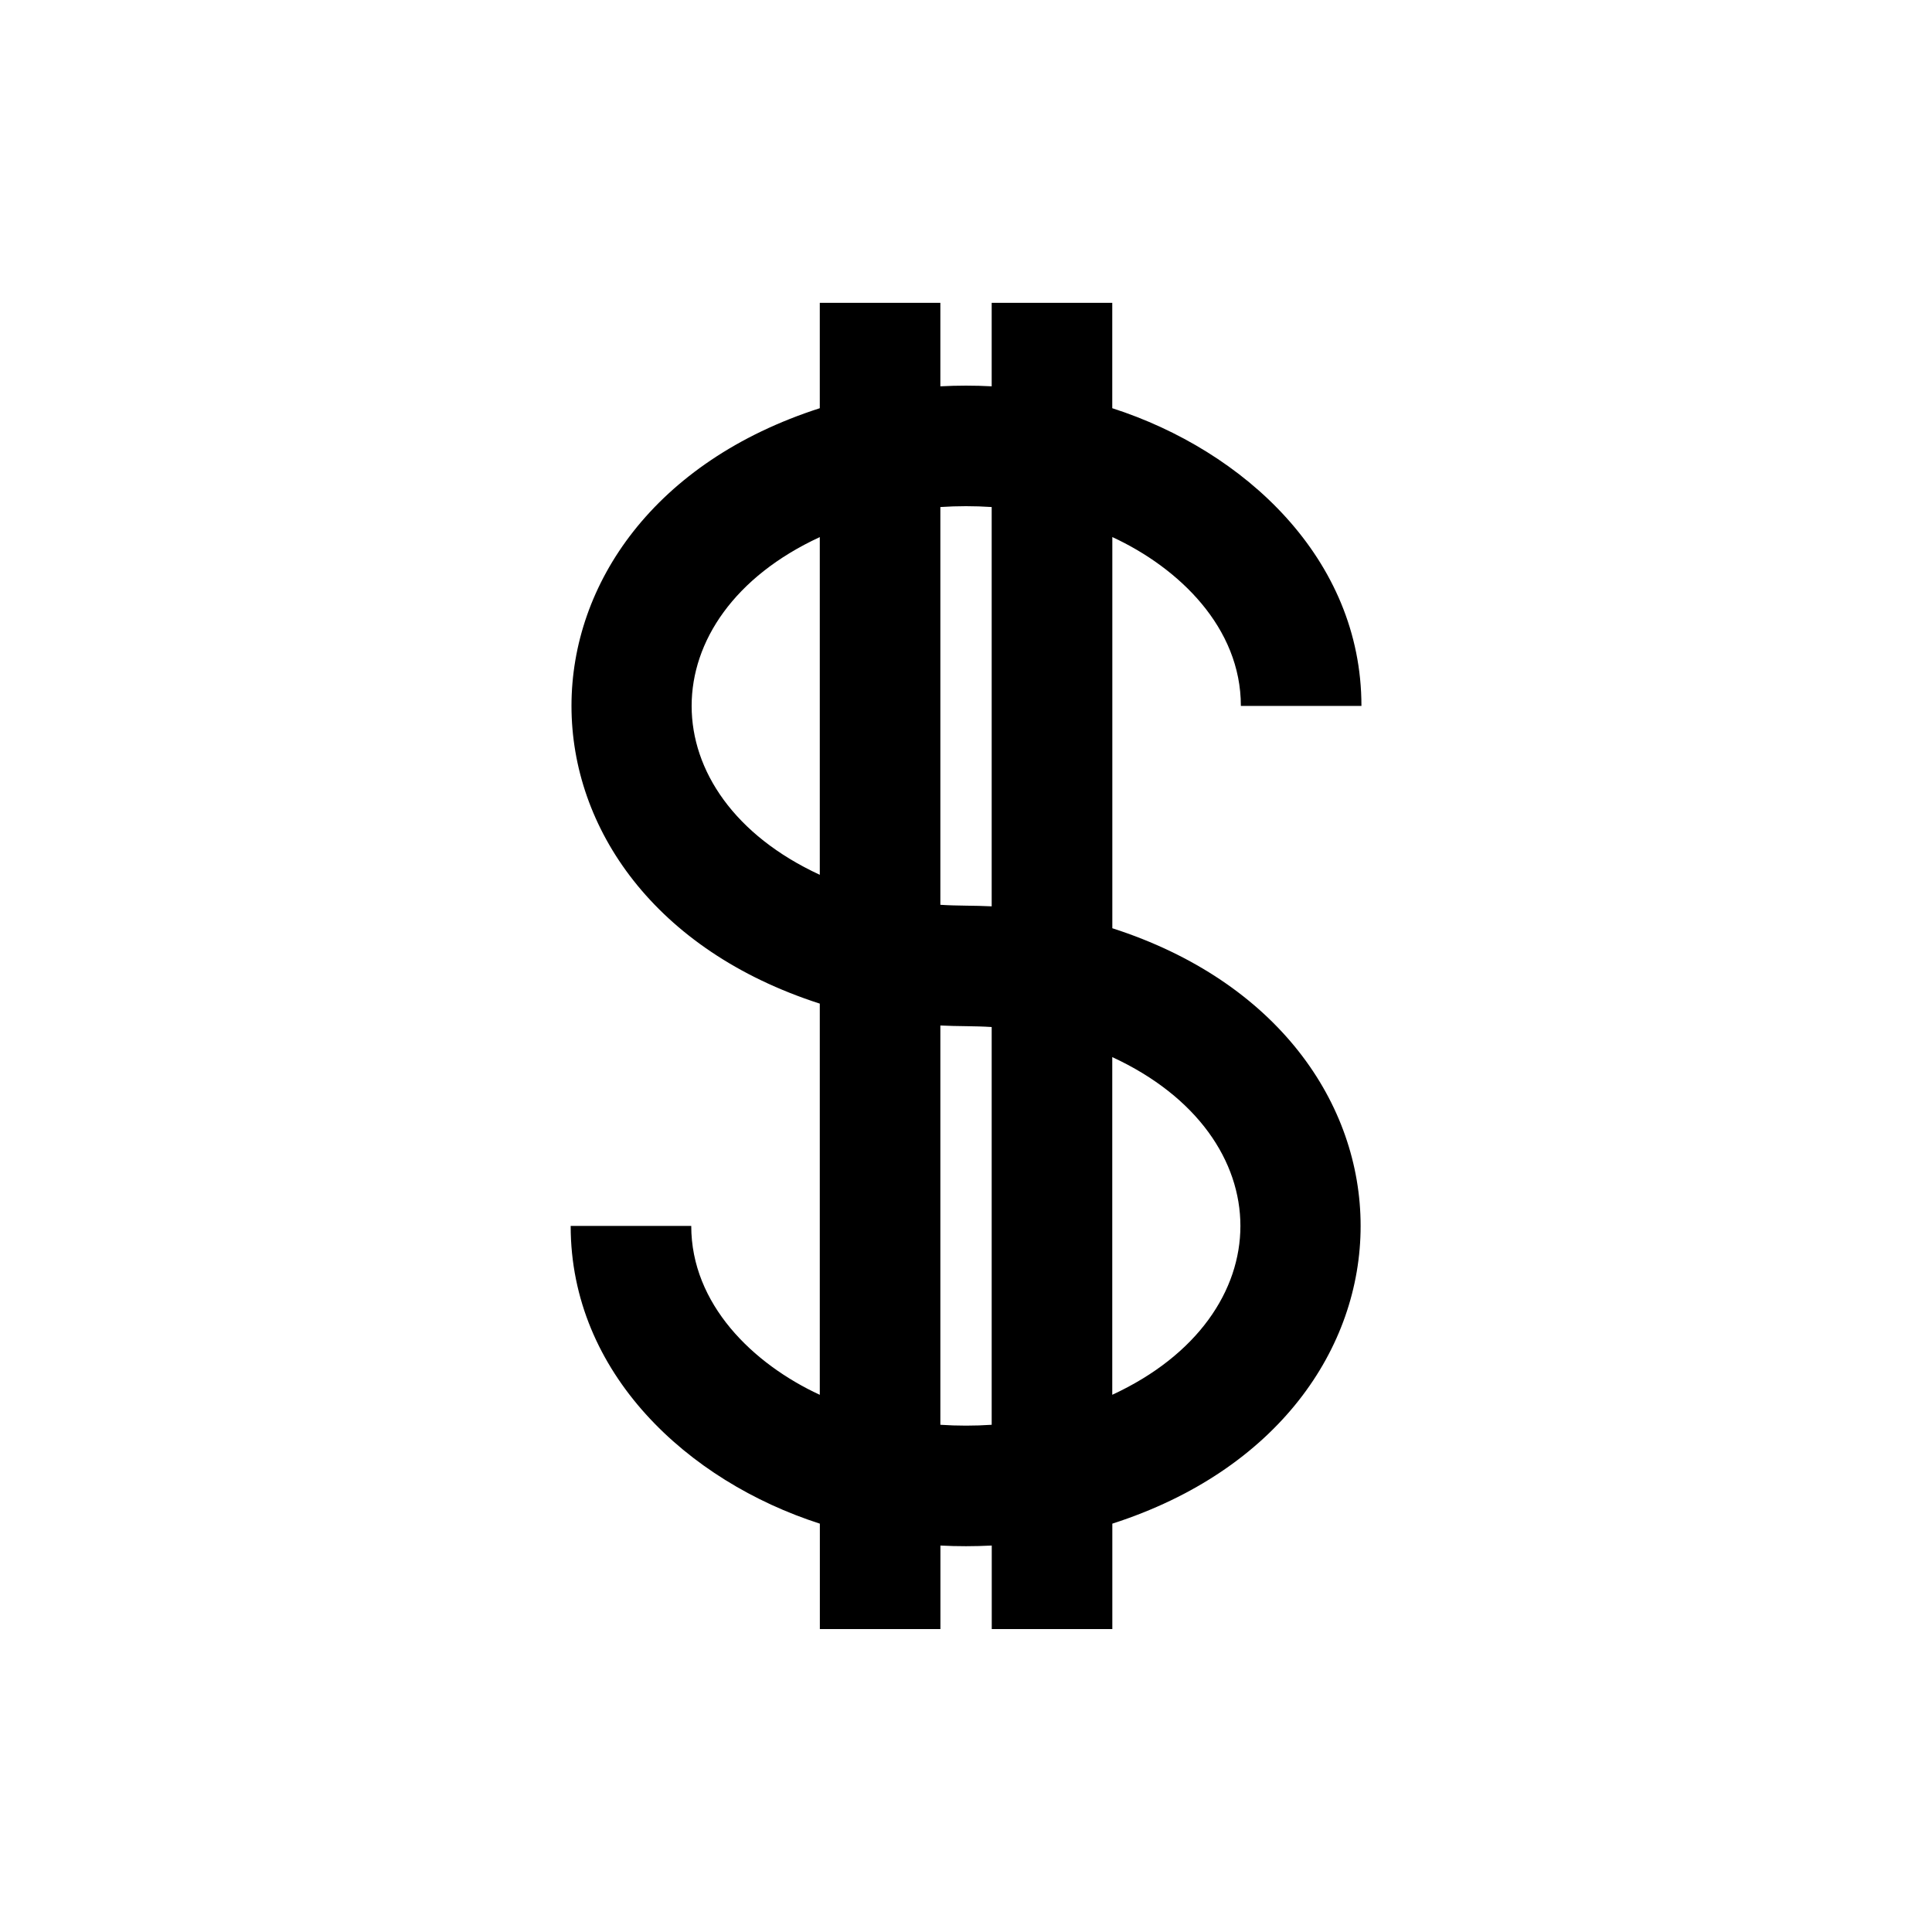
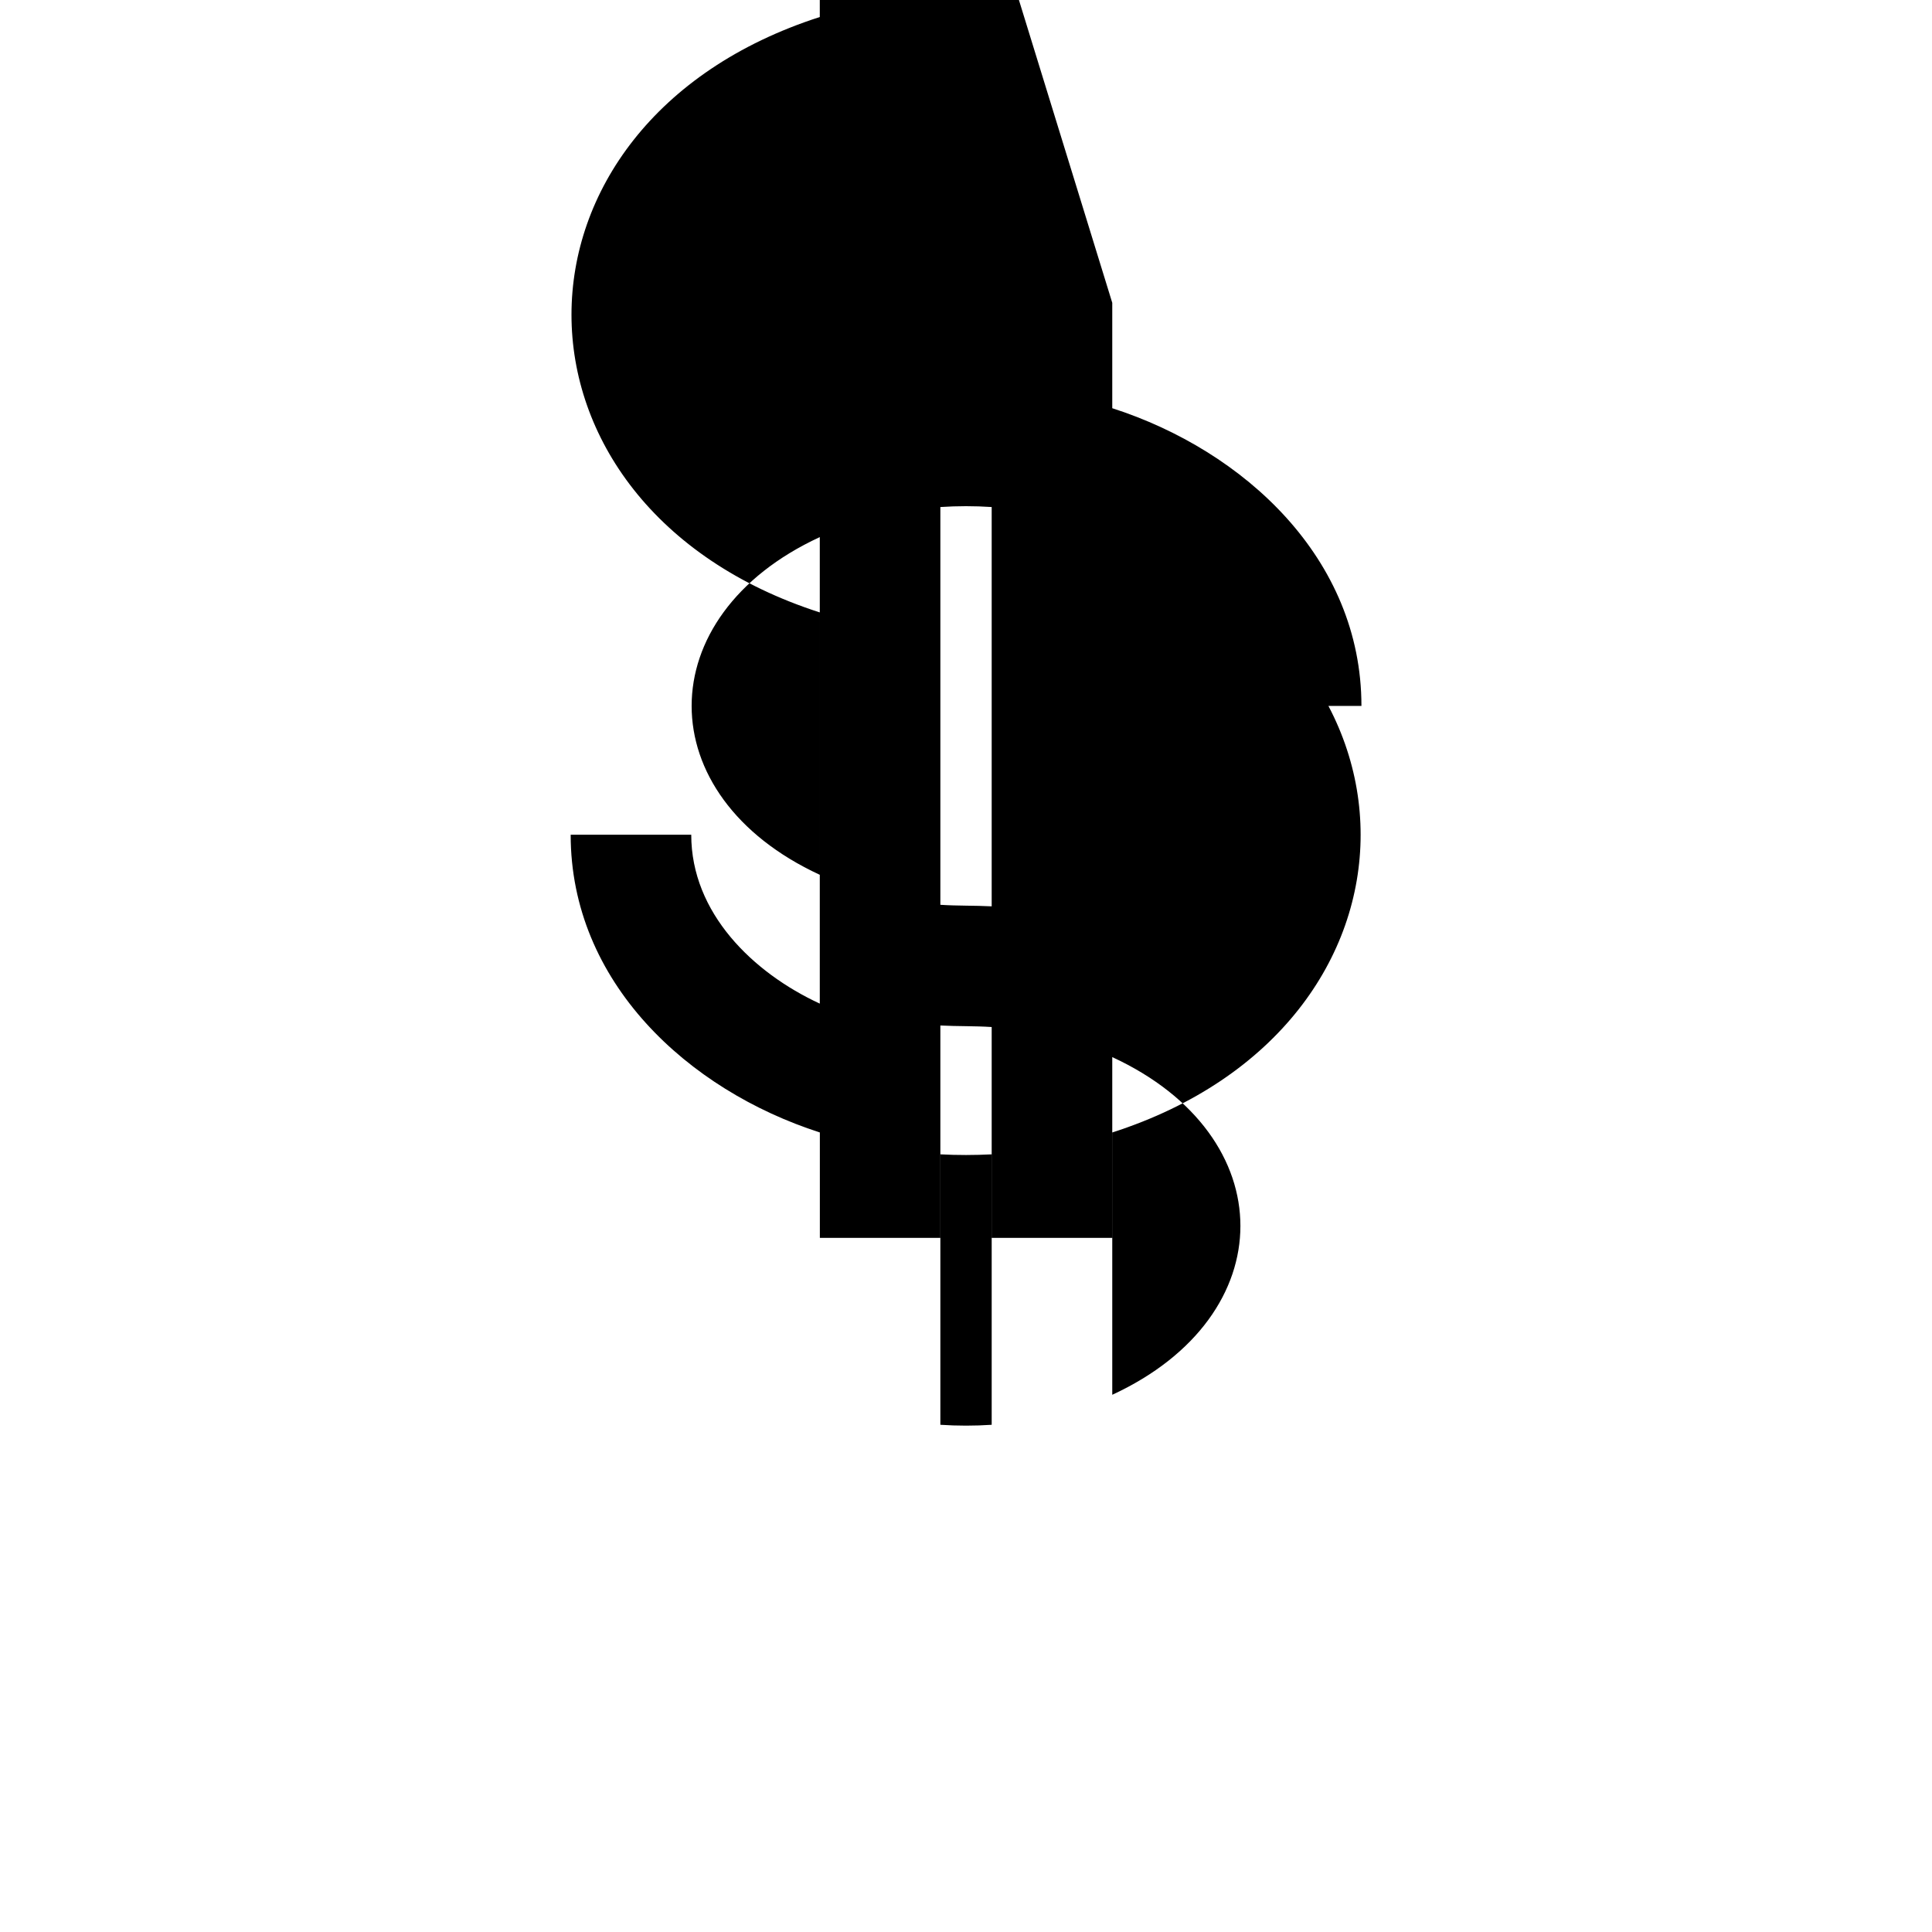
<svg xmlns="http://www.w3.org/2000/svg" fill="#000000" width="800px" height="800px" version="1.1" viewBox="144 144 512 512">
-   <path d="m438.76 224.25v27.93c34.988 11.262 66.035 39.855 66.035 78.898h-31.953c0-20.754-16.367-36.562-34.066-44.754v103.67c87.738 28.234 87.738 129.56 0 157.79v27.93h-31.953v-22.129c-4.535 0.227-9.082 0.242-13.602 0v22.129h-31.953v-27.93c-34.988-11.246-66.035-39.855-66.035-78.898h31.953c0 20.754 16.367 36.562 34.066 44.754v-103.67c-87.738-28.234-87.738-129.56 0-157.79v-27.93h31.953v22.129c4.535-0.242 9.07-0.242 13.602 0v-22.129zm-77.508 151.58v-89.492c-45.281 20.934-45.281 68.559 0 89.492zm31.953-97.457v105.41c4.551 0.301 9.07 0.168 13.602 0.406v-105.82c-4.535-0.301-9.082-0.301-13.602 0zm0 137.41v105.8c4.535 0.301 9.082 0.301 13.602 0v-105.41c-4.551-0.301-9.07-0.168-13.602-0.406zm45.555 8.359v89.492c45.281-20.934 45.281-68.559 0-89.492z" />
+   <path d="m438.76 224.25v27.93c34.988 11.262 66.035 39.855 66.035 78.898h-31.953c0-20.754-16.367-36.562-34.066-44.754c87.738 28.234 87.738 129.56 0 157.79v27.93h-31.953v-22.129c-4.535 0.227-9.082 0.242-13.602 0v22.129h-31.953v-27.93c-34.988-11.246-66.035-39.855-66.035-78.898h31.953c0 20.754 16.367 36.562 34.066 44.754v-103.67c-87.738-28.234-87.738-129.56 0-157.79v-27.93h31.953v22.129c4.535-0.242 9.07-0.242 13.602 0v-22.129zm-77.508 151.58v-89.492c-45.281 20.934-45.281 68.559 0 89.492zm31.953-97.457v105.41c4.551 0.301 9.07 0.168 13.602 0.406v-105.82c-4.535-0.301-9.082-0.301-13.602 0zm0 137.41v105.8c4.535 0.301 9.082 0.301 13.602 0v-105.41c-4.551-0.301-9.07-0.168-13.602-0.406zm45.555 8.359v89.492c45.281-20.934 45.281-68.559 0-89.492z" />
</svg>